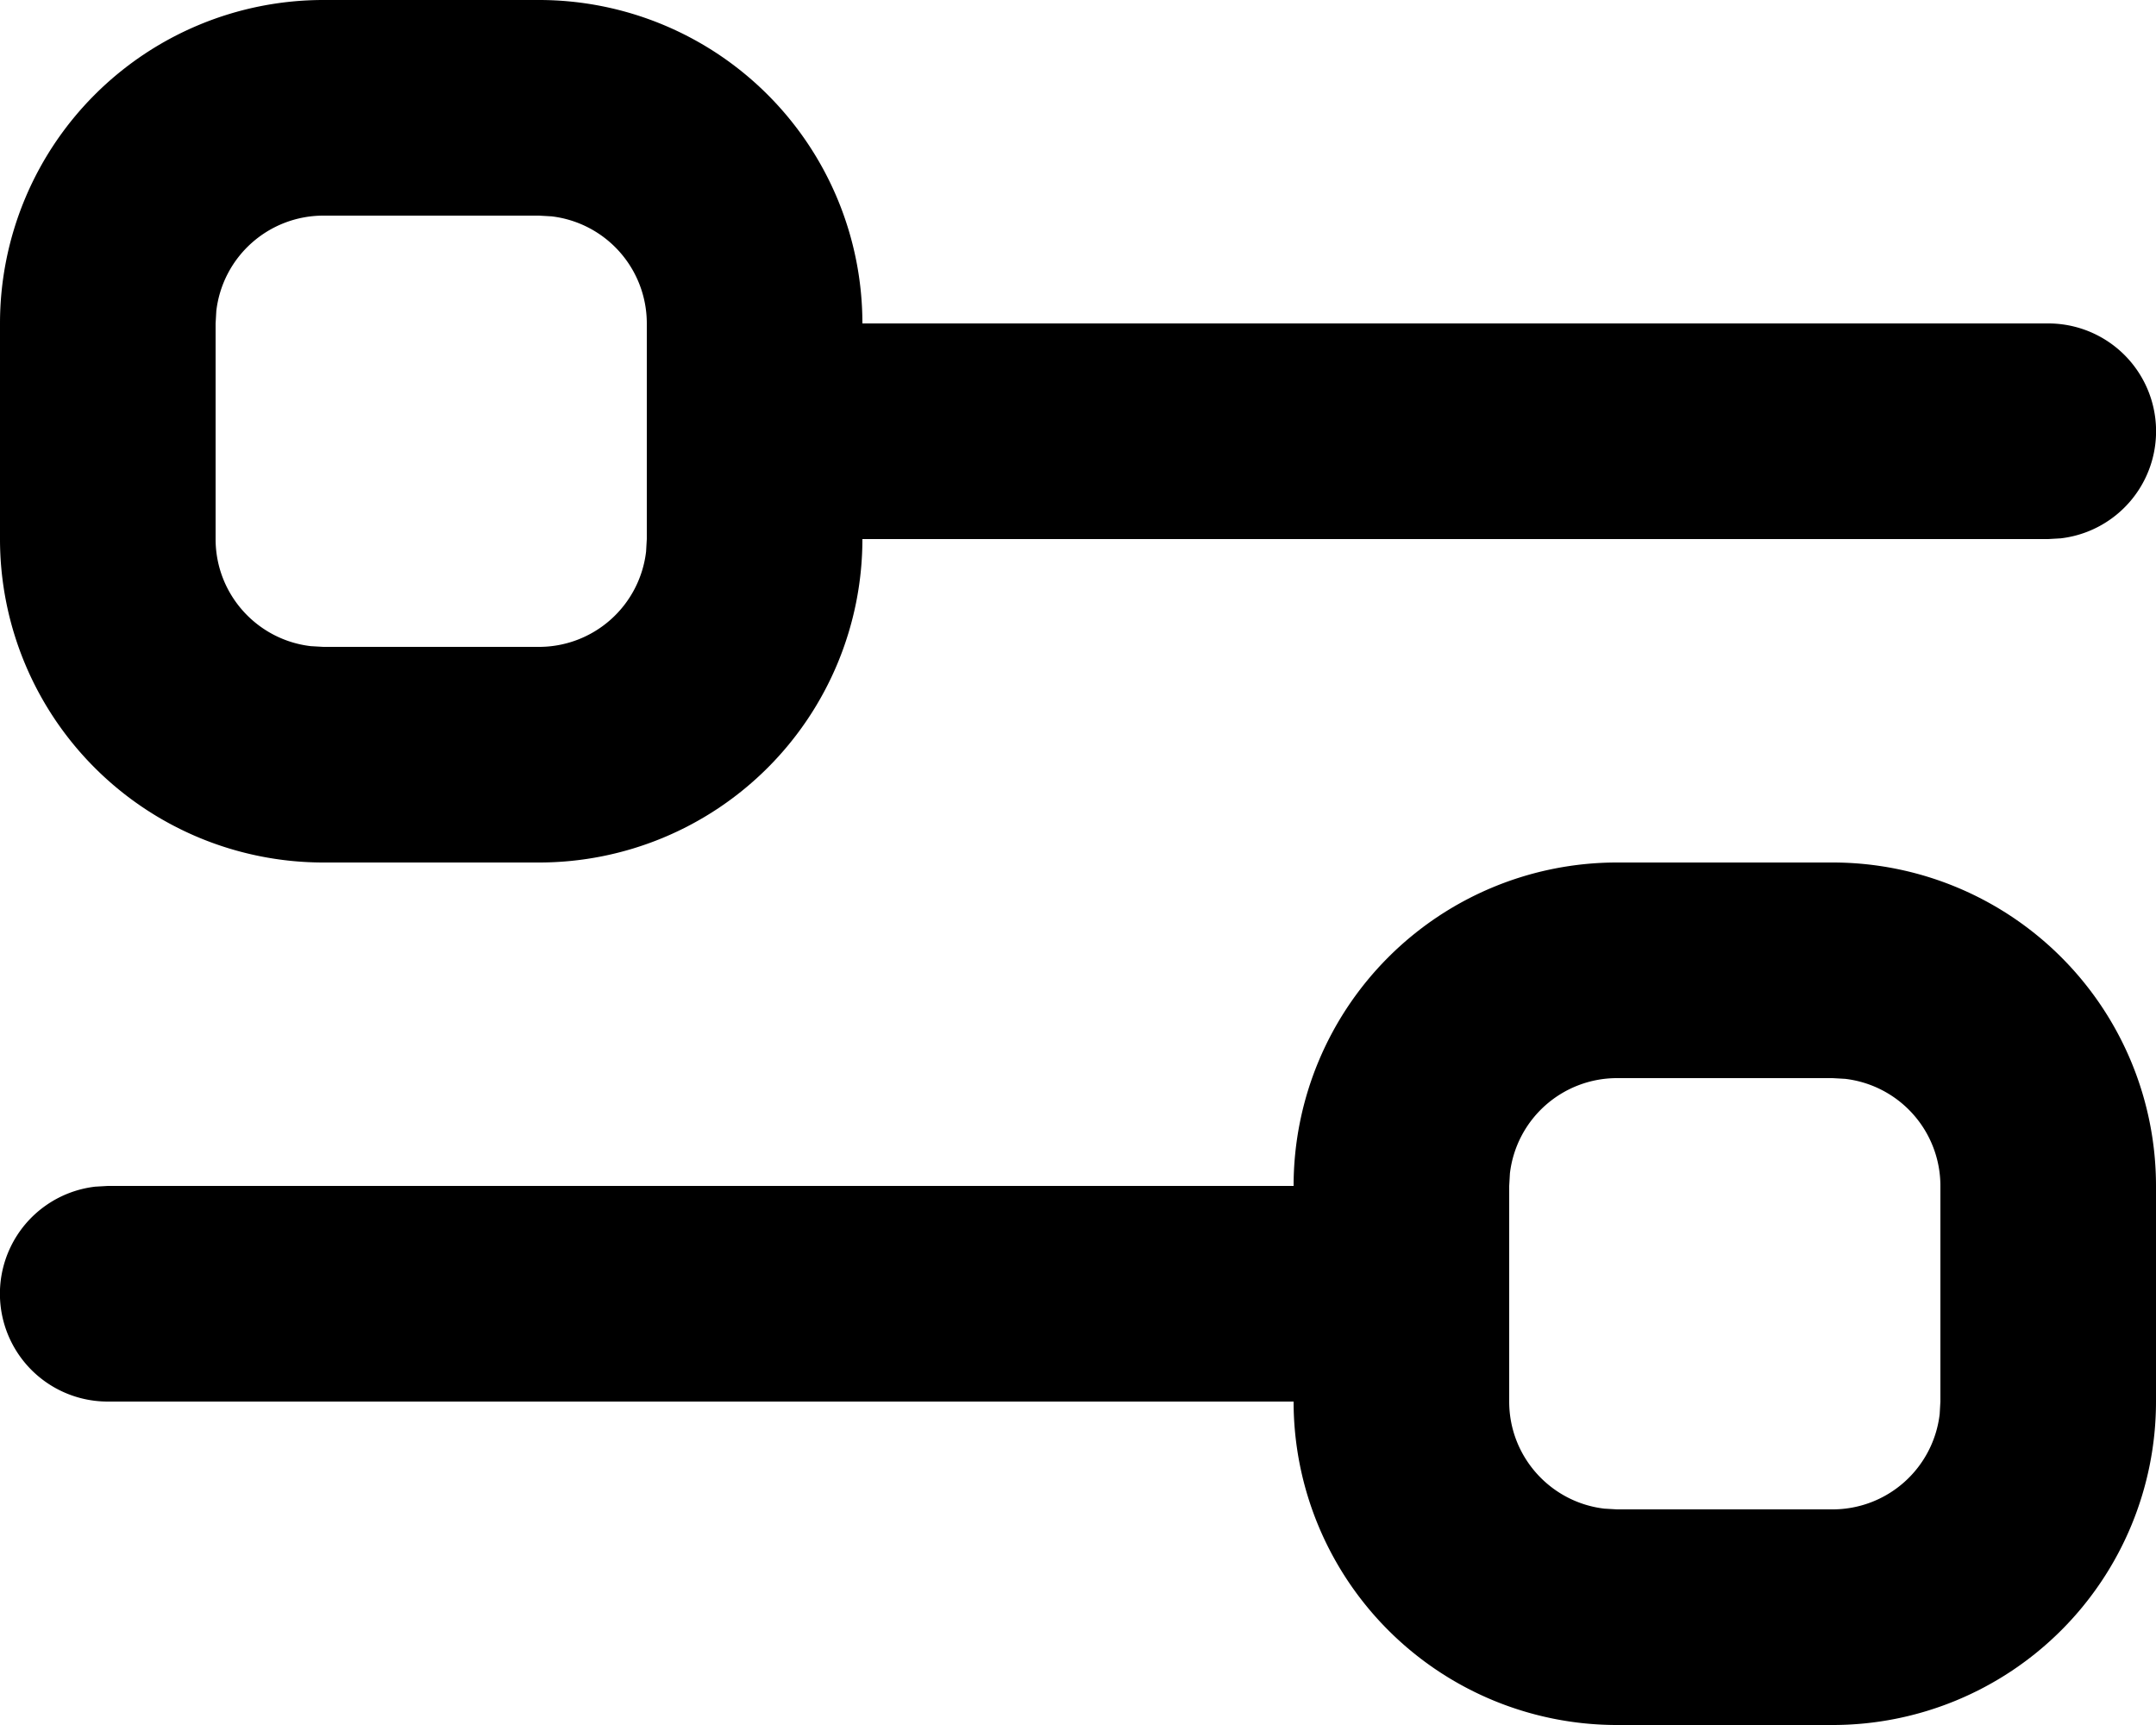
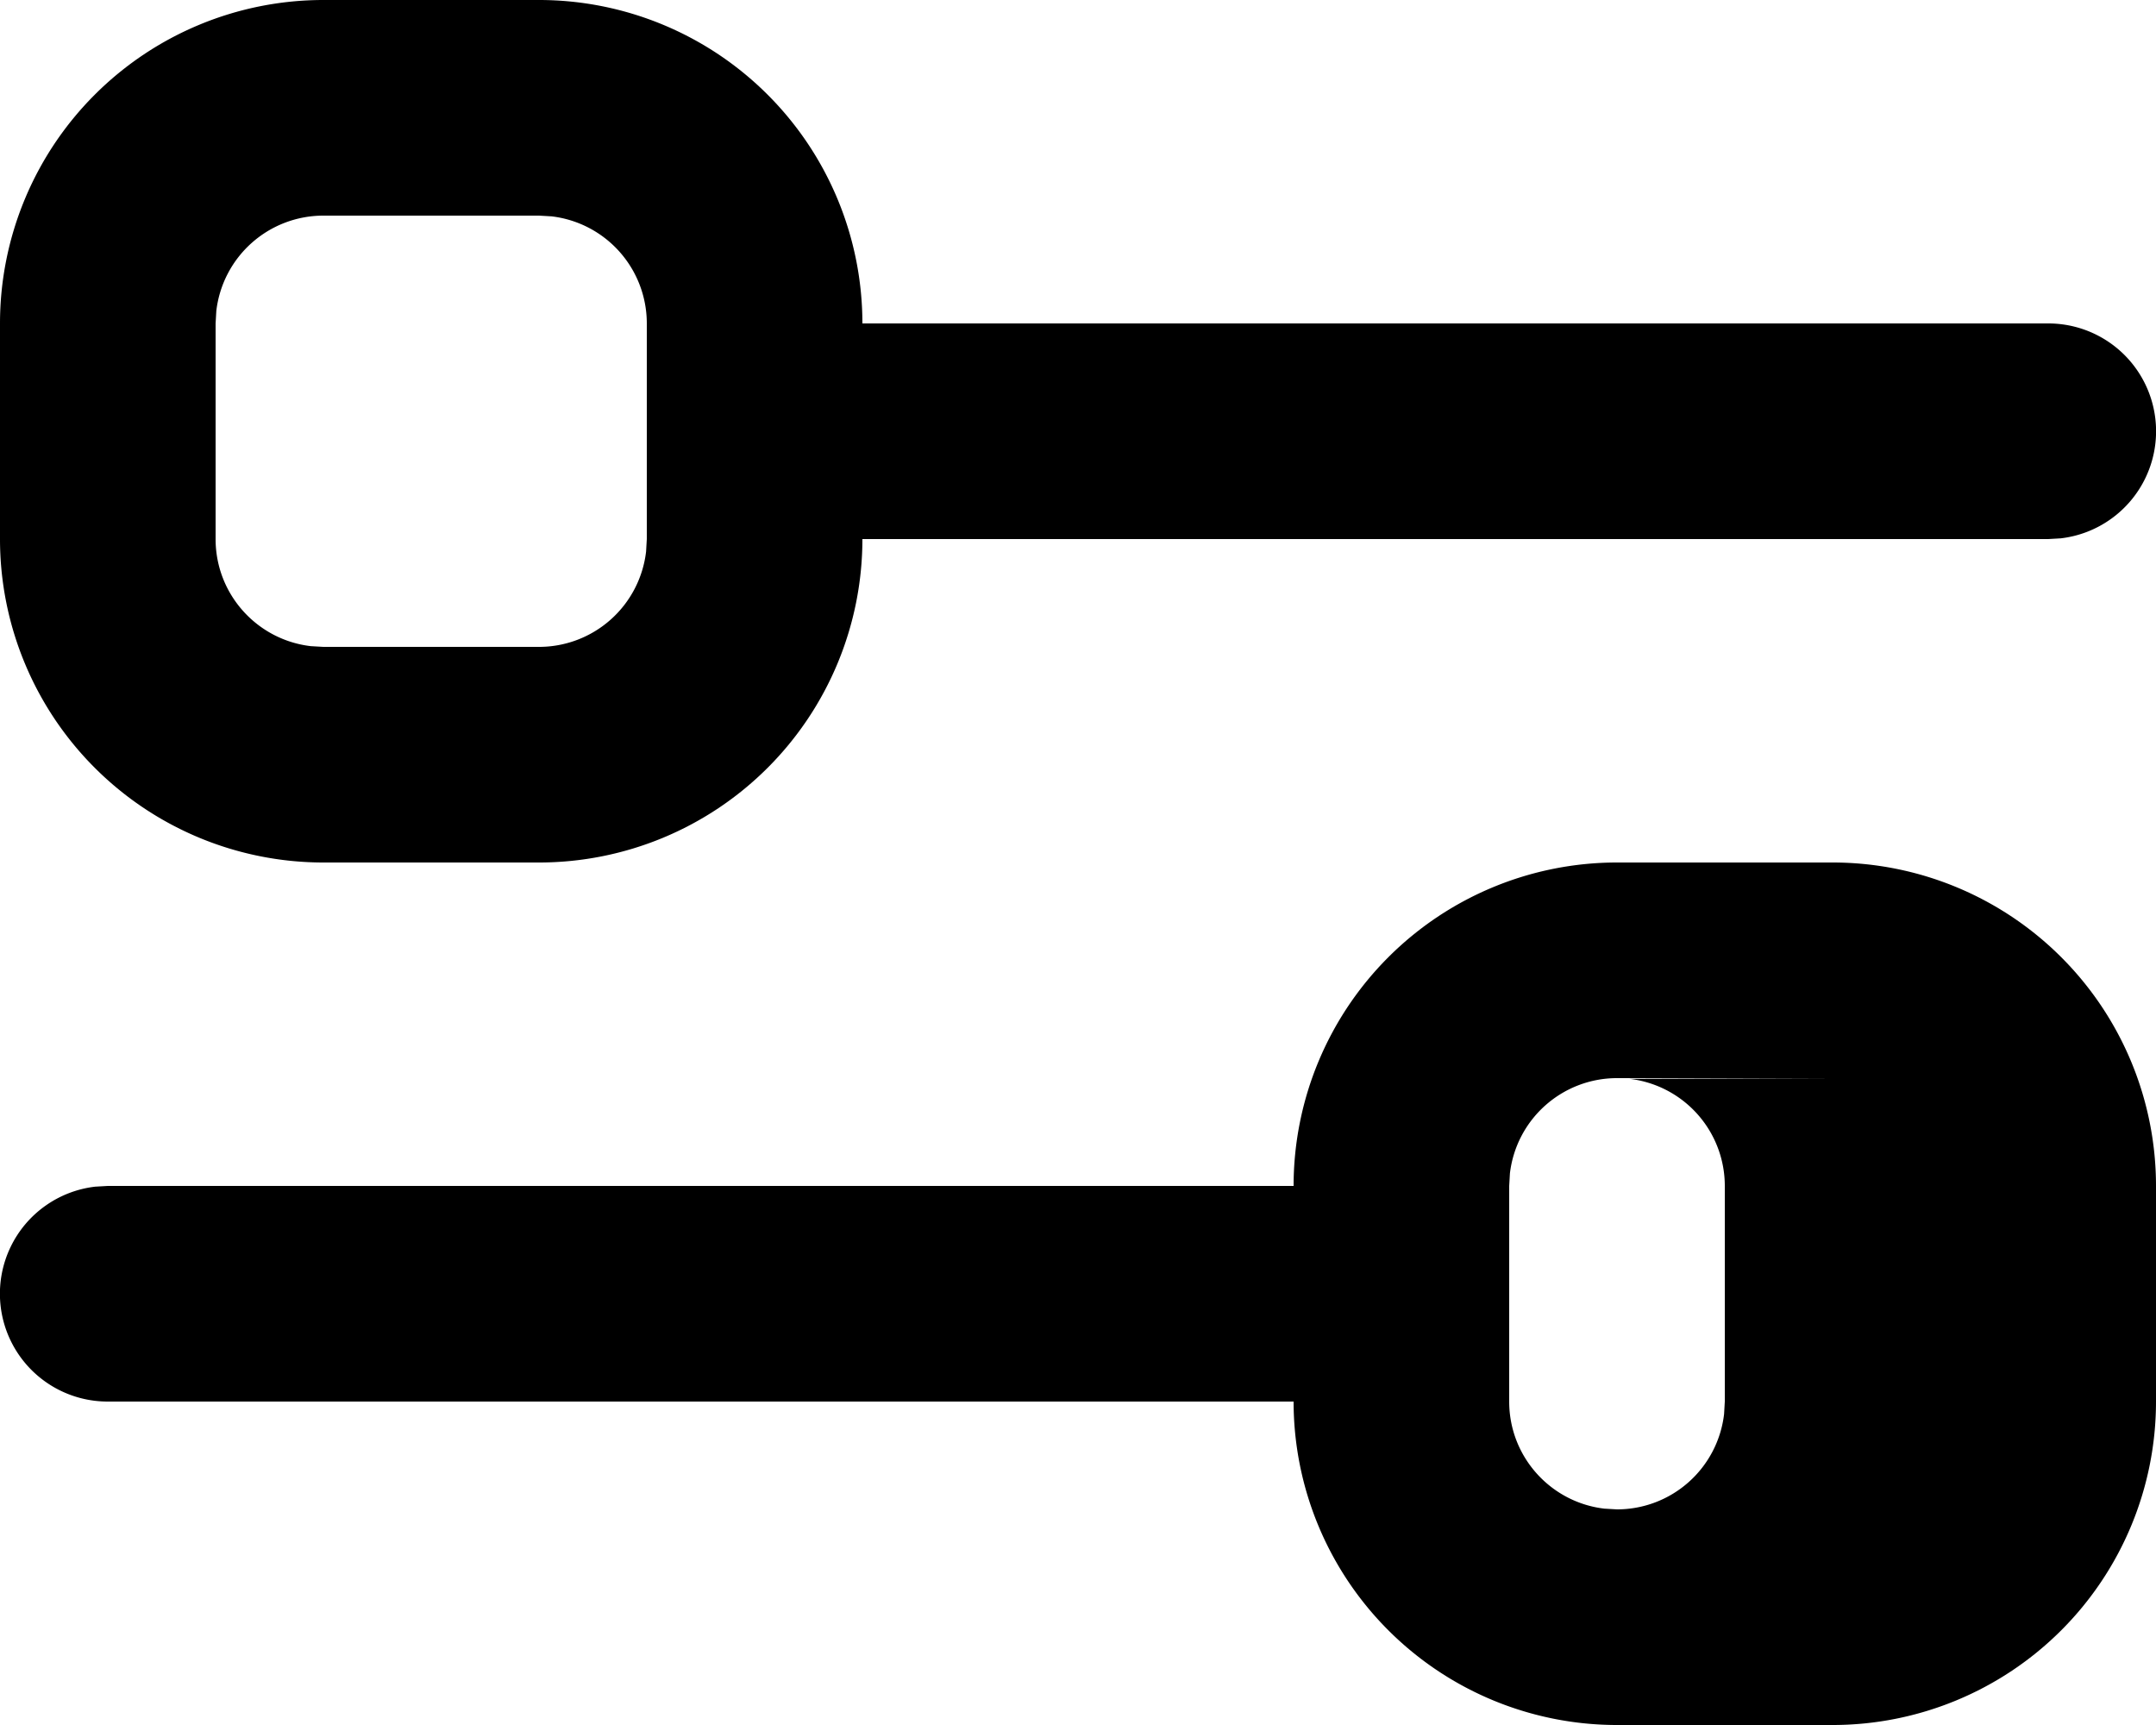
<svg xmlns="http://www.w3.org/2000/svg" width="15" height="12" viewBox="0 0 15 12">
-   <path d="M.75 9.75a.75.75 0 0 1-.087-1.495L.75 8.25H9A2.25 2.25 0 0 1 11.25 6h1.5A2.25 2.25 0 0 1 15 8.25v1.5A2.25 2.25 0 0 1 12.75 12h-1.5A2.25 2.25 0 0 1 9 9.75H.75zm12-2.25h-1.5a.75.75 0 0 0-.745.663l-.005.087v1.5c0 .385.29.702.663.745l.087.005h1.5a.75.75 0 0 0 .745-.663l.005-.087v-1.5a.75.75 0 0 0-.663-.745L12.75 7.5zm-9-7.5A2.25 2.25 0 0 1 6 2.25h8.25a.75.75 0 0 1 .087 1.495l-.087.005H6A2.25 2.25 0 0 1 3.75 6h-1.5A2.25 2.25 0 0 1 0 3.75v-1.5A2.25 2.25 0 0 1 2.25 0h1.5zm0 1.5h-1.5a.75.75 0 0 0-.745.663L1.5 2.25v1.5c0 .385.29.702.663.745l.087.005h1.5a.75.75 0 0 0 .745-.663L4.5 3.75v-1.5a.75.75 0 0 0-.663-.745L3.75 1.5z" fill="#000" fill-rule="nonzero" />
+   <path d="M.75 9.75a.75.75 0 0 1-.087-1.495L.75 8.25H9A2.25 2.25 0 0 1 11.25 6h1.5A2.25 2.25 0 0 1 15 8.25v1.5A2.25 2.25 0 0 1 12.75 12h-1.5A2.25 2.25 0 0 1 9 9.75H.75zm12-2.25h-1.5a.75.75 0 0 0-.745.663l-.005.087v1.5c0 .385.29.702.663.745l.087.005a.75.75 0 0 0 .745-.663l.005-.087v-1.5a.75.75 0 0 0-.663-.745L12.75 7.5zm-9-7.5A2.25 2.25 0 0 1 6 2.25h8.25a.75.75 0 0 1 .087 1.495l-.087.005H6A2.25 2.25 0 0 1 3.75 6h-1.5A2.25 2.25 0 0 1 0 3.75v-1.5A2.25 2.25 0 0 1 2.25 0h1.5zm0 1.5h-1.5a.75.75 0 0 0-.745.663L1.5 2.25v1.5c0 .385.29.702.663.745l.087.005h1.5a.75.75 0 0 0 .745-.663L4.5 3.75v-1.5a.75.75 0 0 0-.663-.745L3.75 1.5z" fill="#000" fill-rule="nonzero" />
</svg>